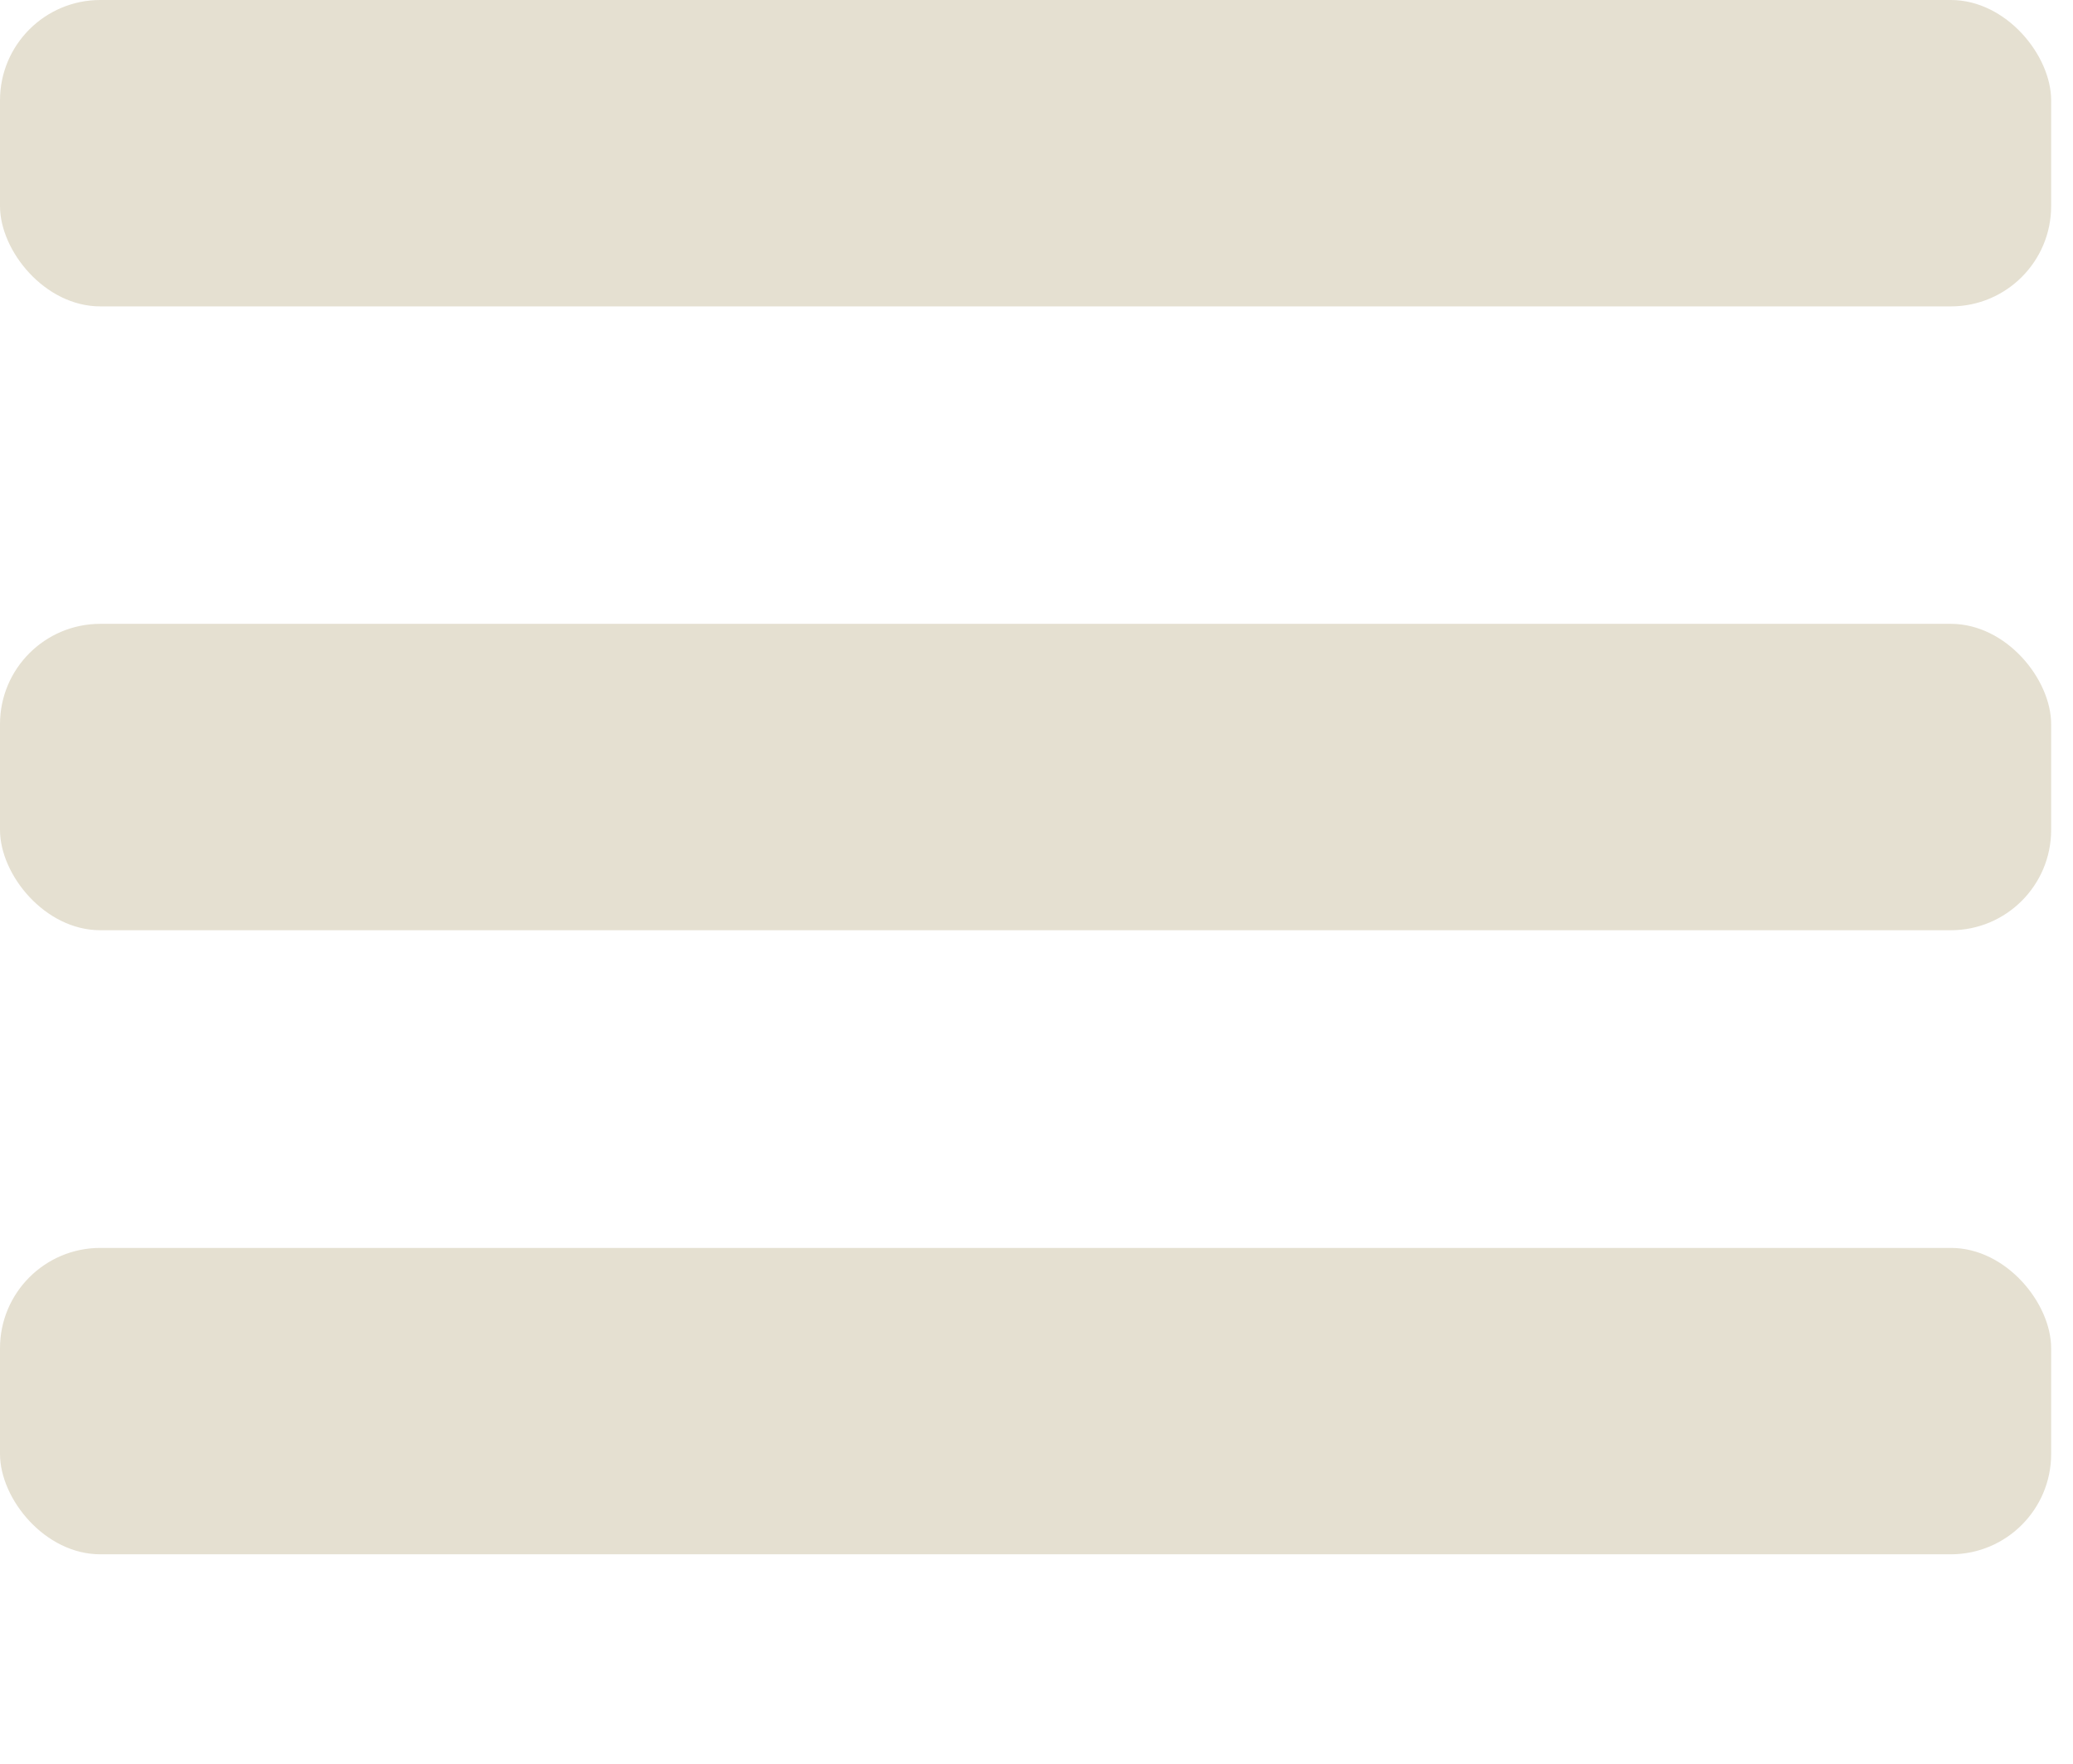
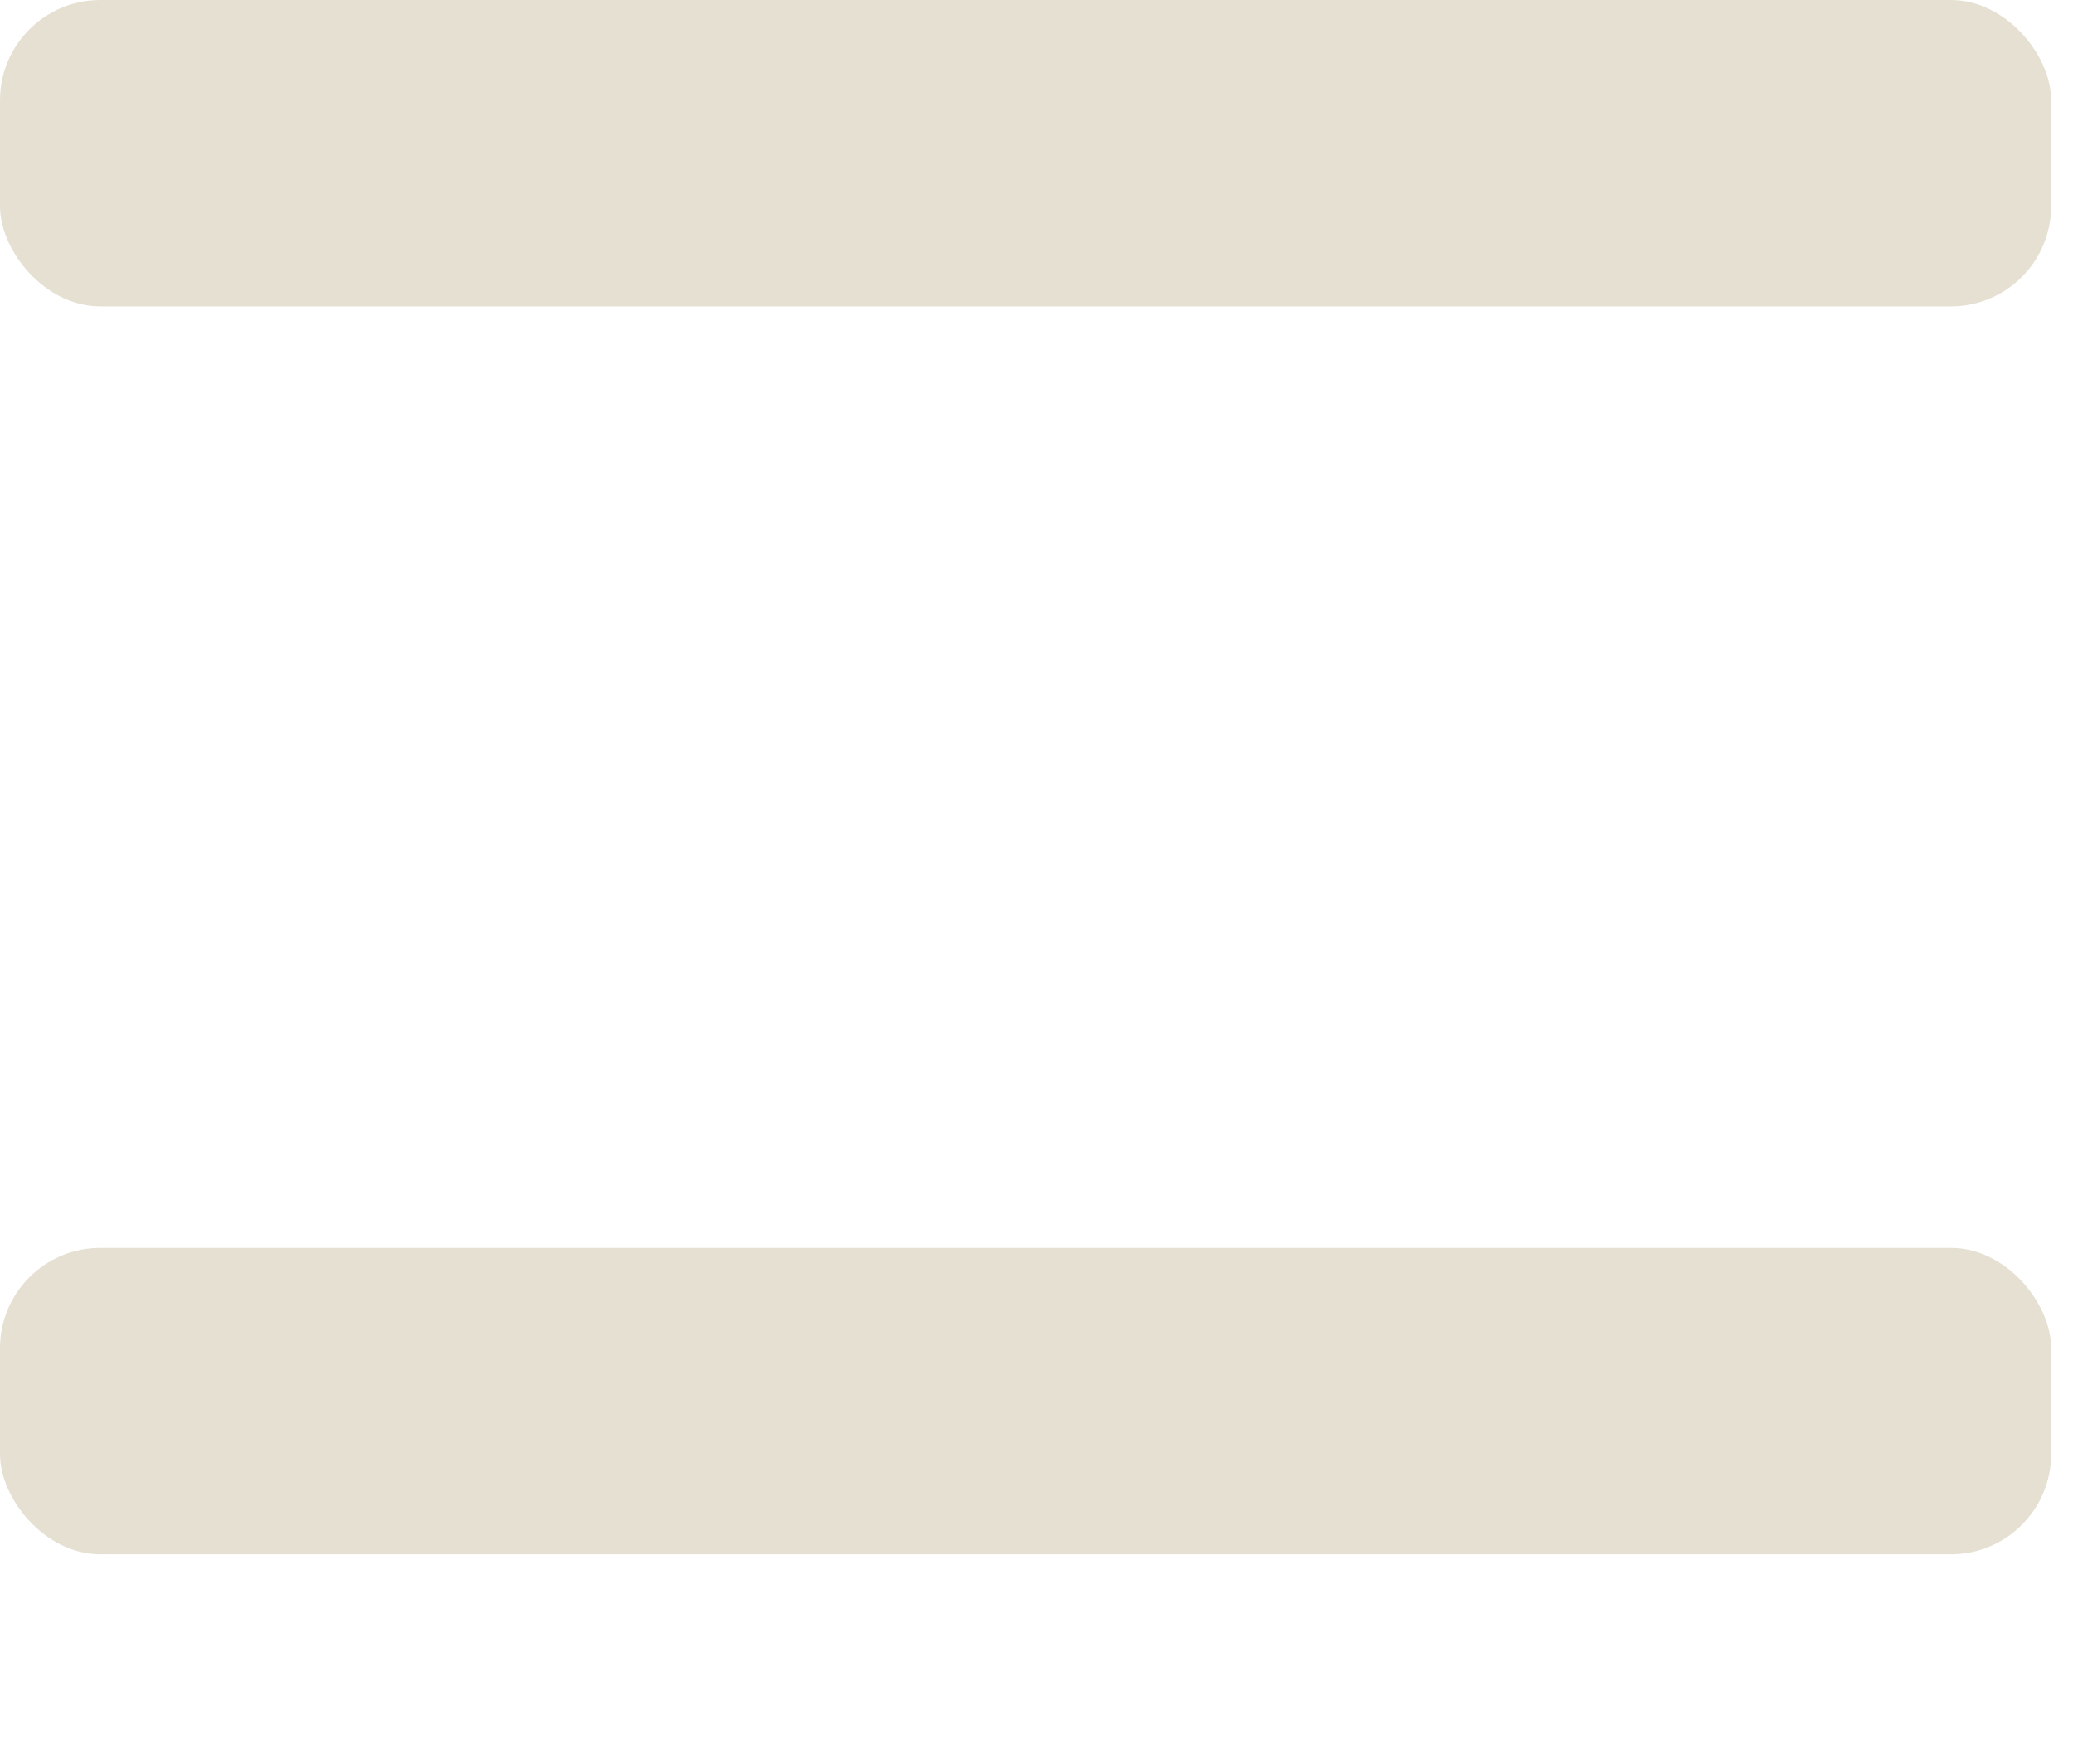
<svg xmlns="http://www.w3.org/2000/svg" xmlns:ns1="http://www.inkscape.org/namespaces/inkscape" xmlns:ns2="http://sodipodi.sourceforge.net/DTD/sodipodi-0.dtd" width="8.824mm" height="7.506mm" viewBox="0 0 8.824 7.506" version="1.1" id="svg883" ns1:version="1.0.1 (3bc2e813f5, 2020-09-07)" ns2:docname="menu-icon-beige.svg">
  <defs id="defs877" />
  <ns2:namedview id="base" pagecolor="#ffffff" bordercolor="#666666" borderopacity="1.0" ns1:pageopacity="0.0" ns1:pageshadow="2" ns1:zoom="3.959798" ns1:cx="17.018456" ns1:cy="1.5854552" ns1:document-units="mm" ns1:current-layer="layer1" ns1:document-rotation="0" showgrid="false" showborder="false" fit-margin-top="0" fit-margin-left="0" fit-margin-right="0" fit-margin-bottom="0" ns1:window-width="1920" ns1:window-height="1017" ns1:window-x="-8" ns1:window-y="-8" ns1:window-maximized="1" />
  <g ns1:label="Ebene 1" ns1:groupmode="layer" id="layer1" transform="translate(-133.171,-206.402)">
    <rect style="opacity:0.997;fill:#e5e0d1;fill-opacity:1;stroke:none;stroke-width:1.181;stroke-linecap:round;stroke-linejoin:round;stroke-opacity:1" id="rect860" width="8.731" height="1.304" x="133.171" y="206.402" ry="0.427" />
-     <rect style="opacity:0.997;fill:#e5e0d1;fill-opacity:1;stroke:none;stroke-width:1.181;stroke-linecap:round;stroke-linejoin:round;stroke-opacity:1" id="rect862" width="8.731" height="1.304" x="133.171" y="209.057" ry="0.427" />
    <rect style="opacity:0.997;fill:#e5e0d1;fill-opacity:1;stroke:none;stroke-width:1.181;stroke-linecap:round;stroke-linejoin:round;stroke-opacity:1" id="rect864" width="8.731" height="1.304" x="133.171" y="211.713" ry="0.427" />
  </g>
</svg>